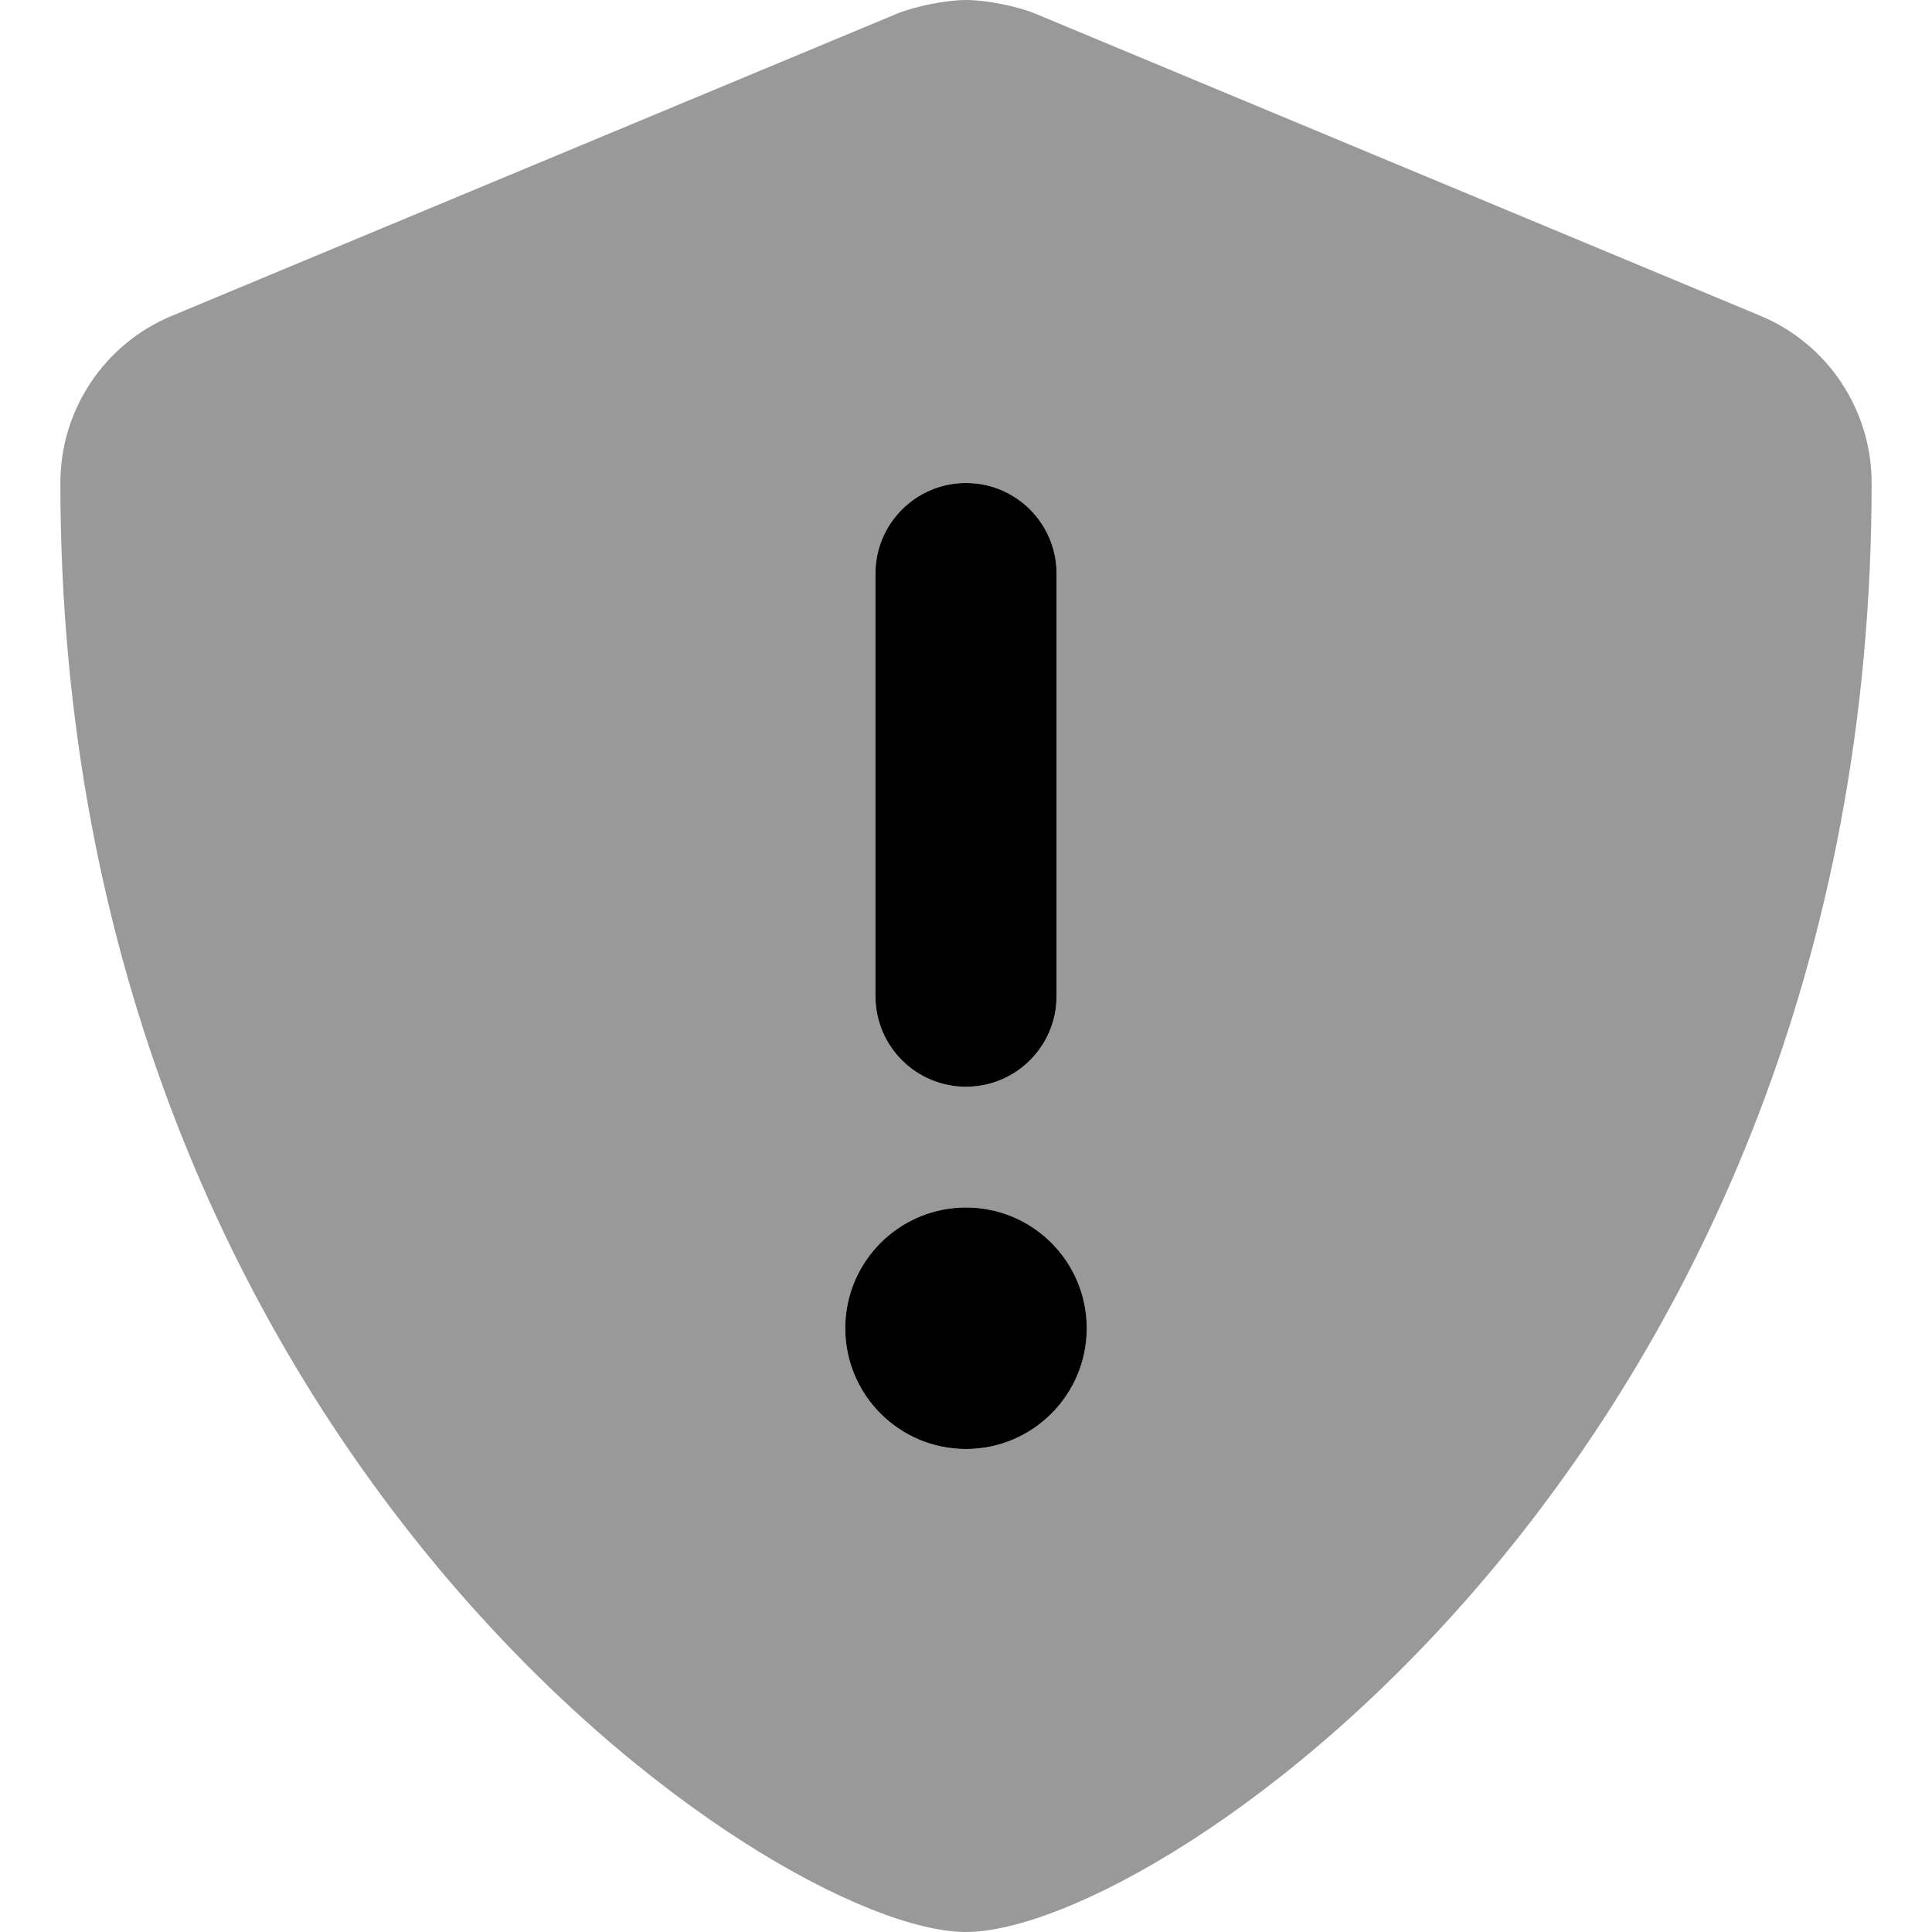
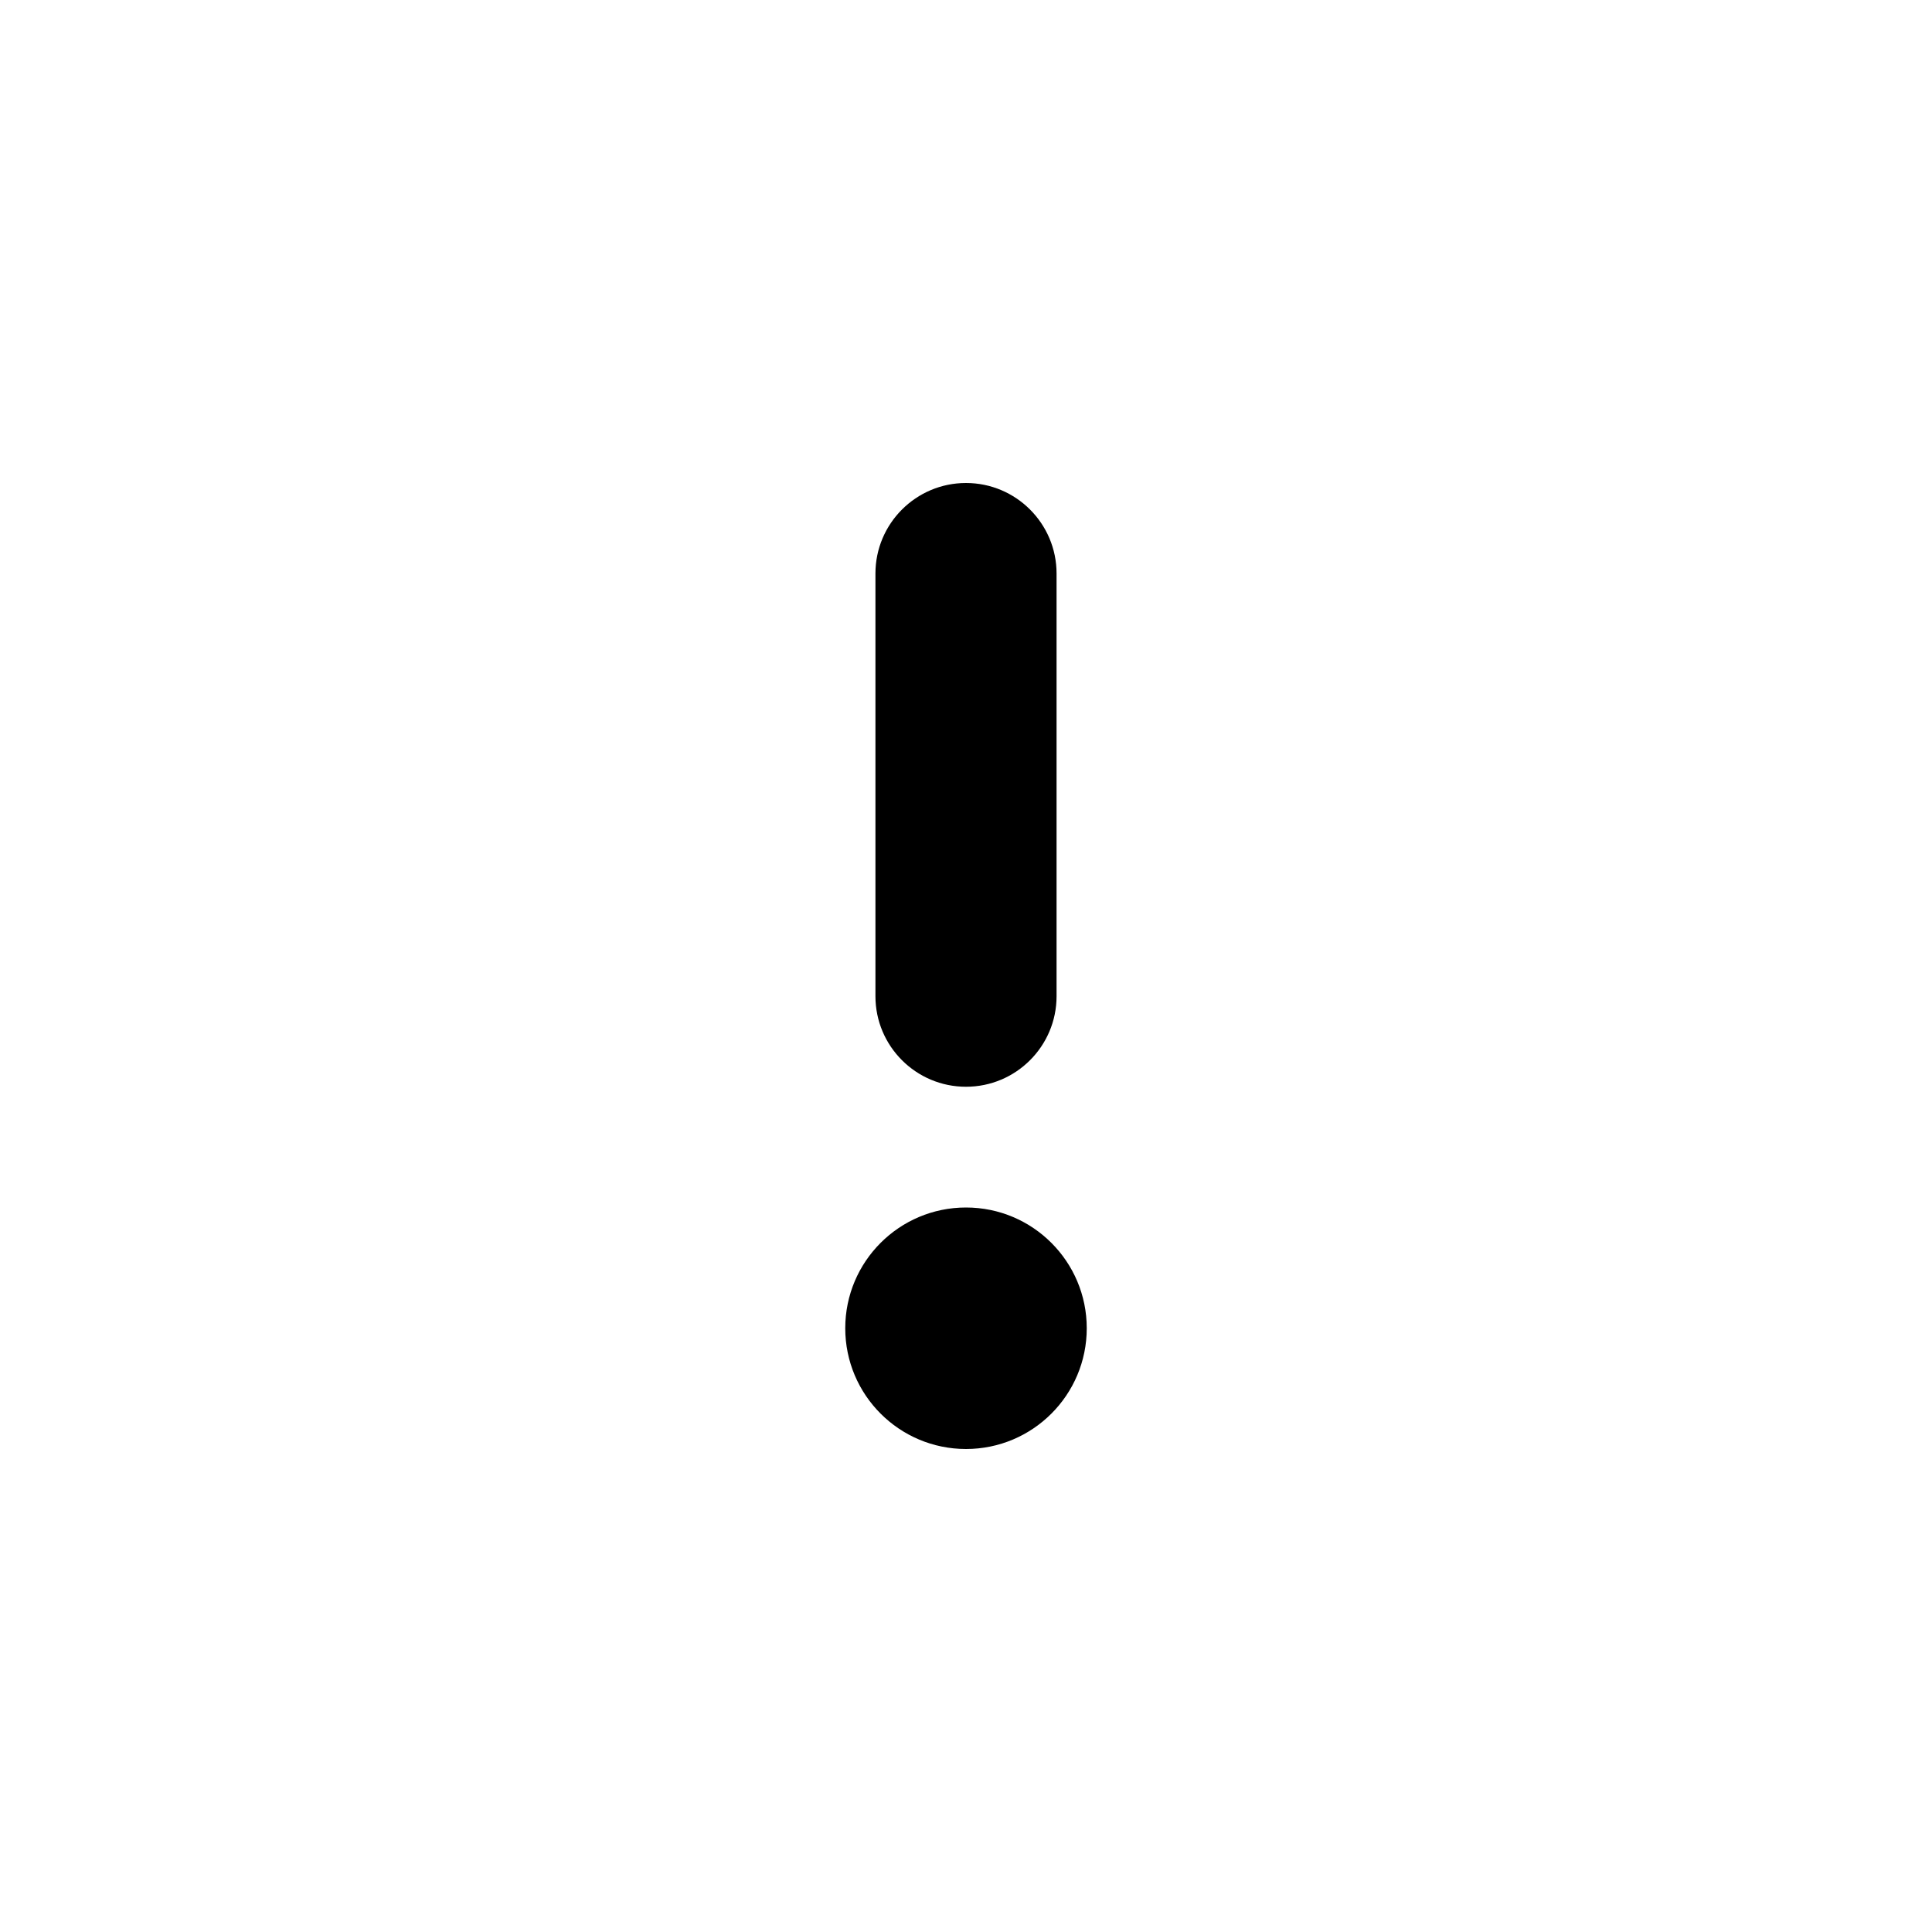
<svg xmlns="http://www.w3.org/2000/svg" viewBox="0 0 512 512">
  <defs>
    <style>.fa-secondary{opacity:.4}</style>
  </defs>
-   <path d="M466.5 83.68L274.5 3.672C269.625 1.641 261.344 0 256.062 0C250.75 0 242.5 1.641 237.594 3.672L45.594 83.68C27.688 91.07 16 108.574 16 127.984C16 385.157 205.164 512 255.953 512C307.975 512 496 383.813 496 127.984C496 108.574 484.312 91.07 466.5 83.68ZM232 152C232 138.75 242.75 128 256 128S280 138.75 280 152V264C280 277.25 269.25 288 256 288S232 277.25 232 264V152ZM256 384C238.326 384 224 369.672 224 352S238.326 320 256 320S288 334.328 288 352S273.674 384 256 384Z " class="fa-secondary" />
  <path d="M256 288C269.25 288 280 277.25 280 264V152C280 138.75 269.25 128 256 128S232 138.75 232 152V264C232 277.25 242.75 288 256 288ZM256 320C238.326 320 224 334.328 224 352S238.326 384 256 384S288 369.672 288 352S273.674 320 256 320Z " class="fa-primary" />
</svg>